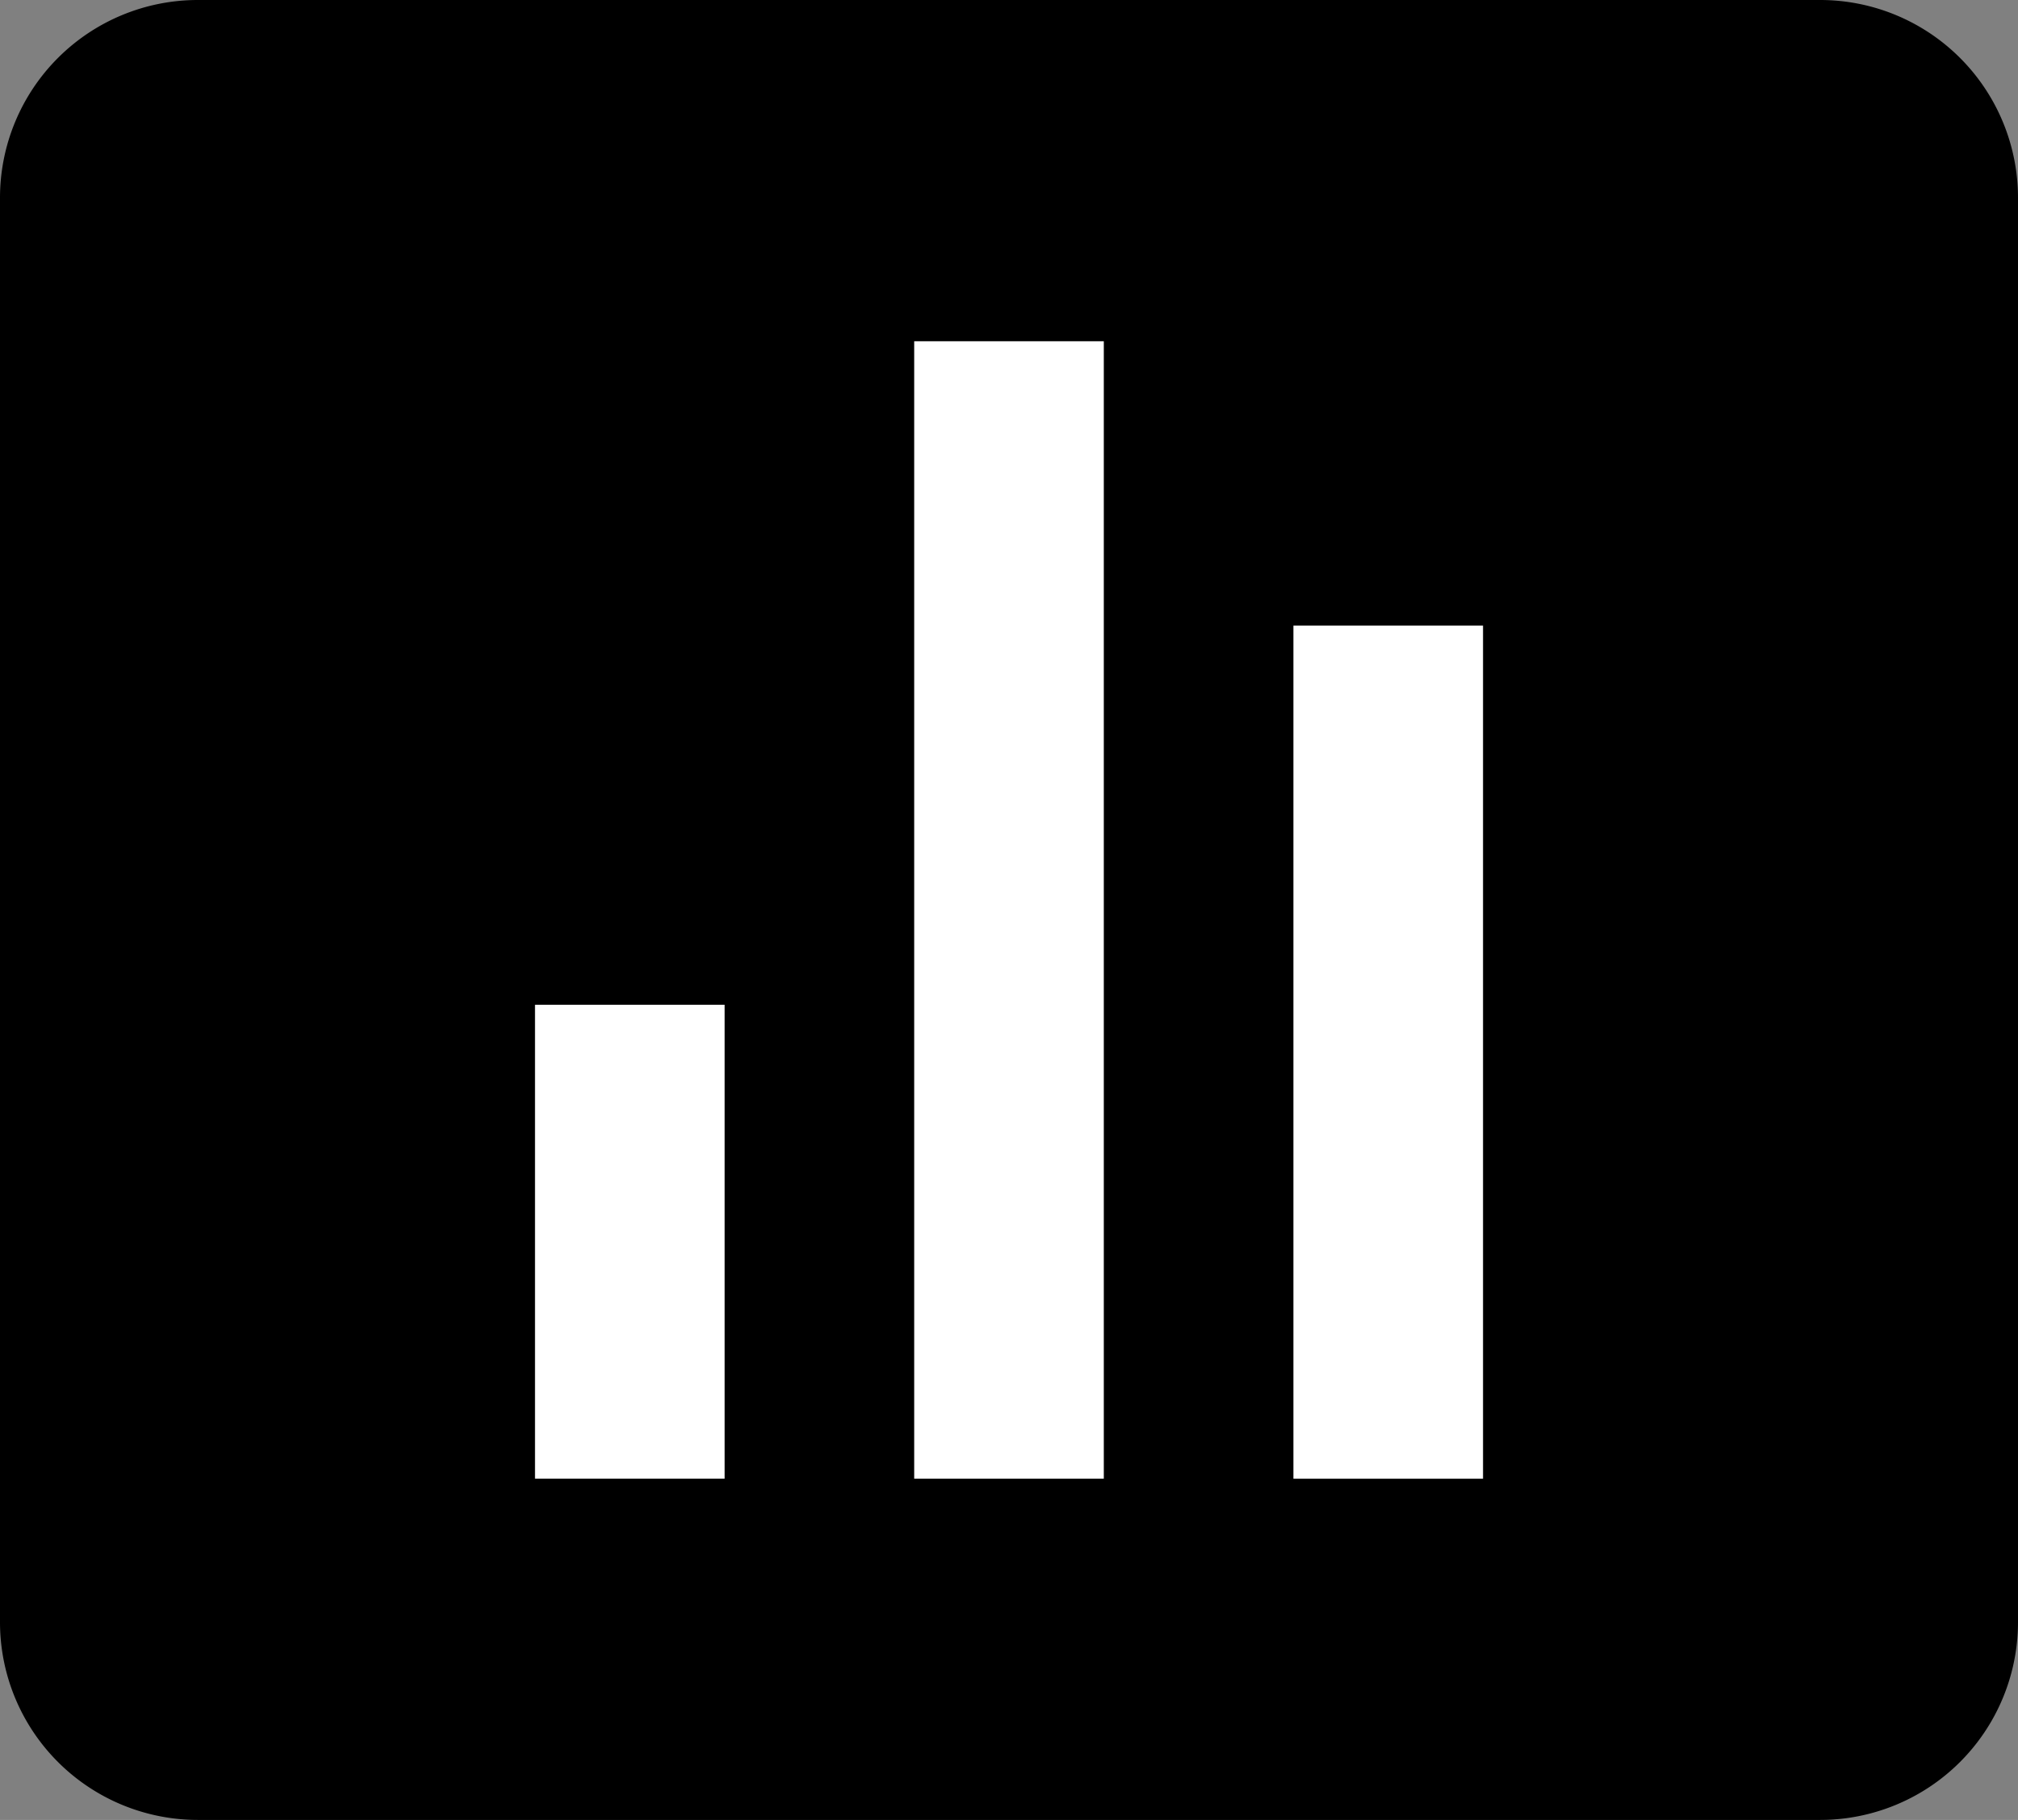
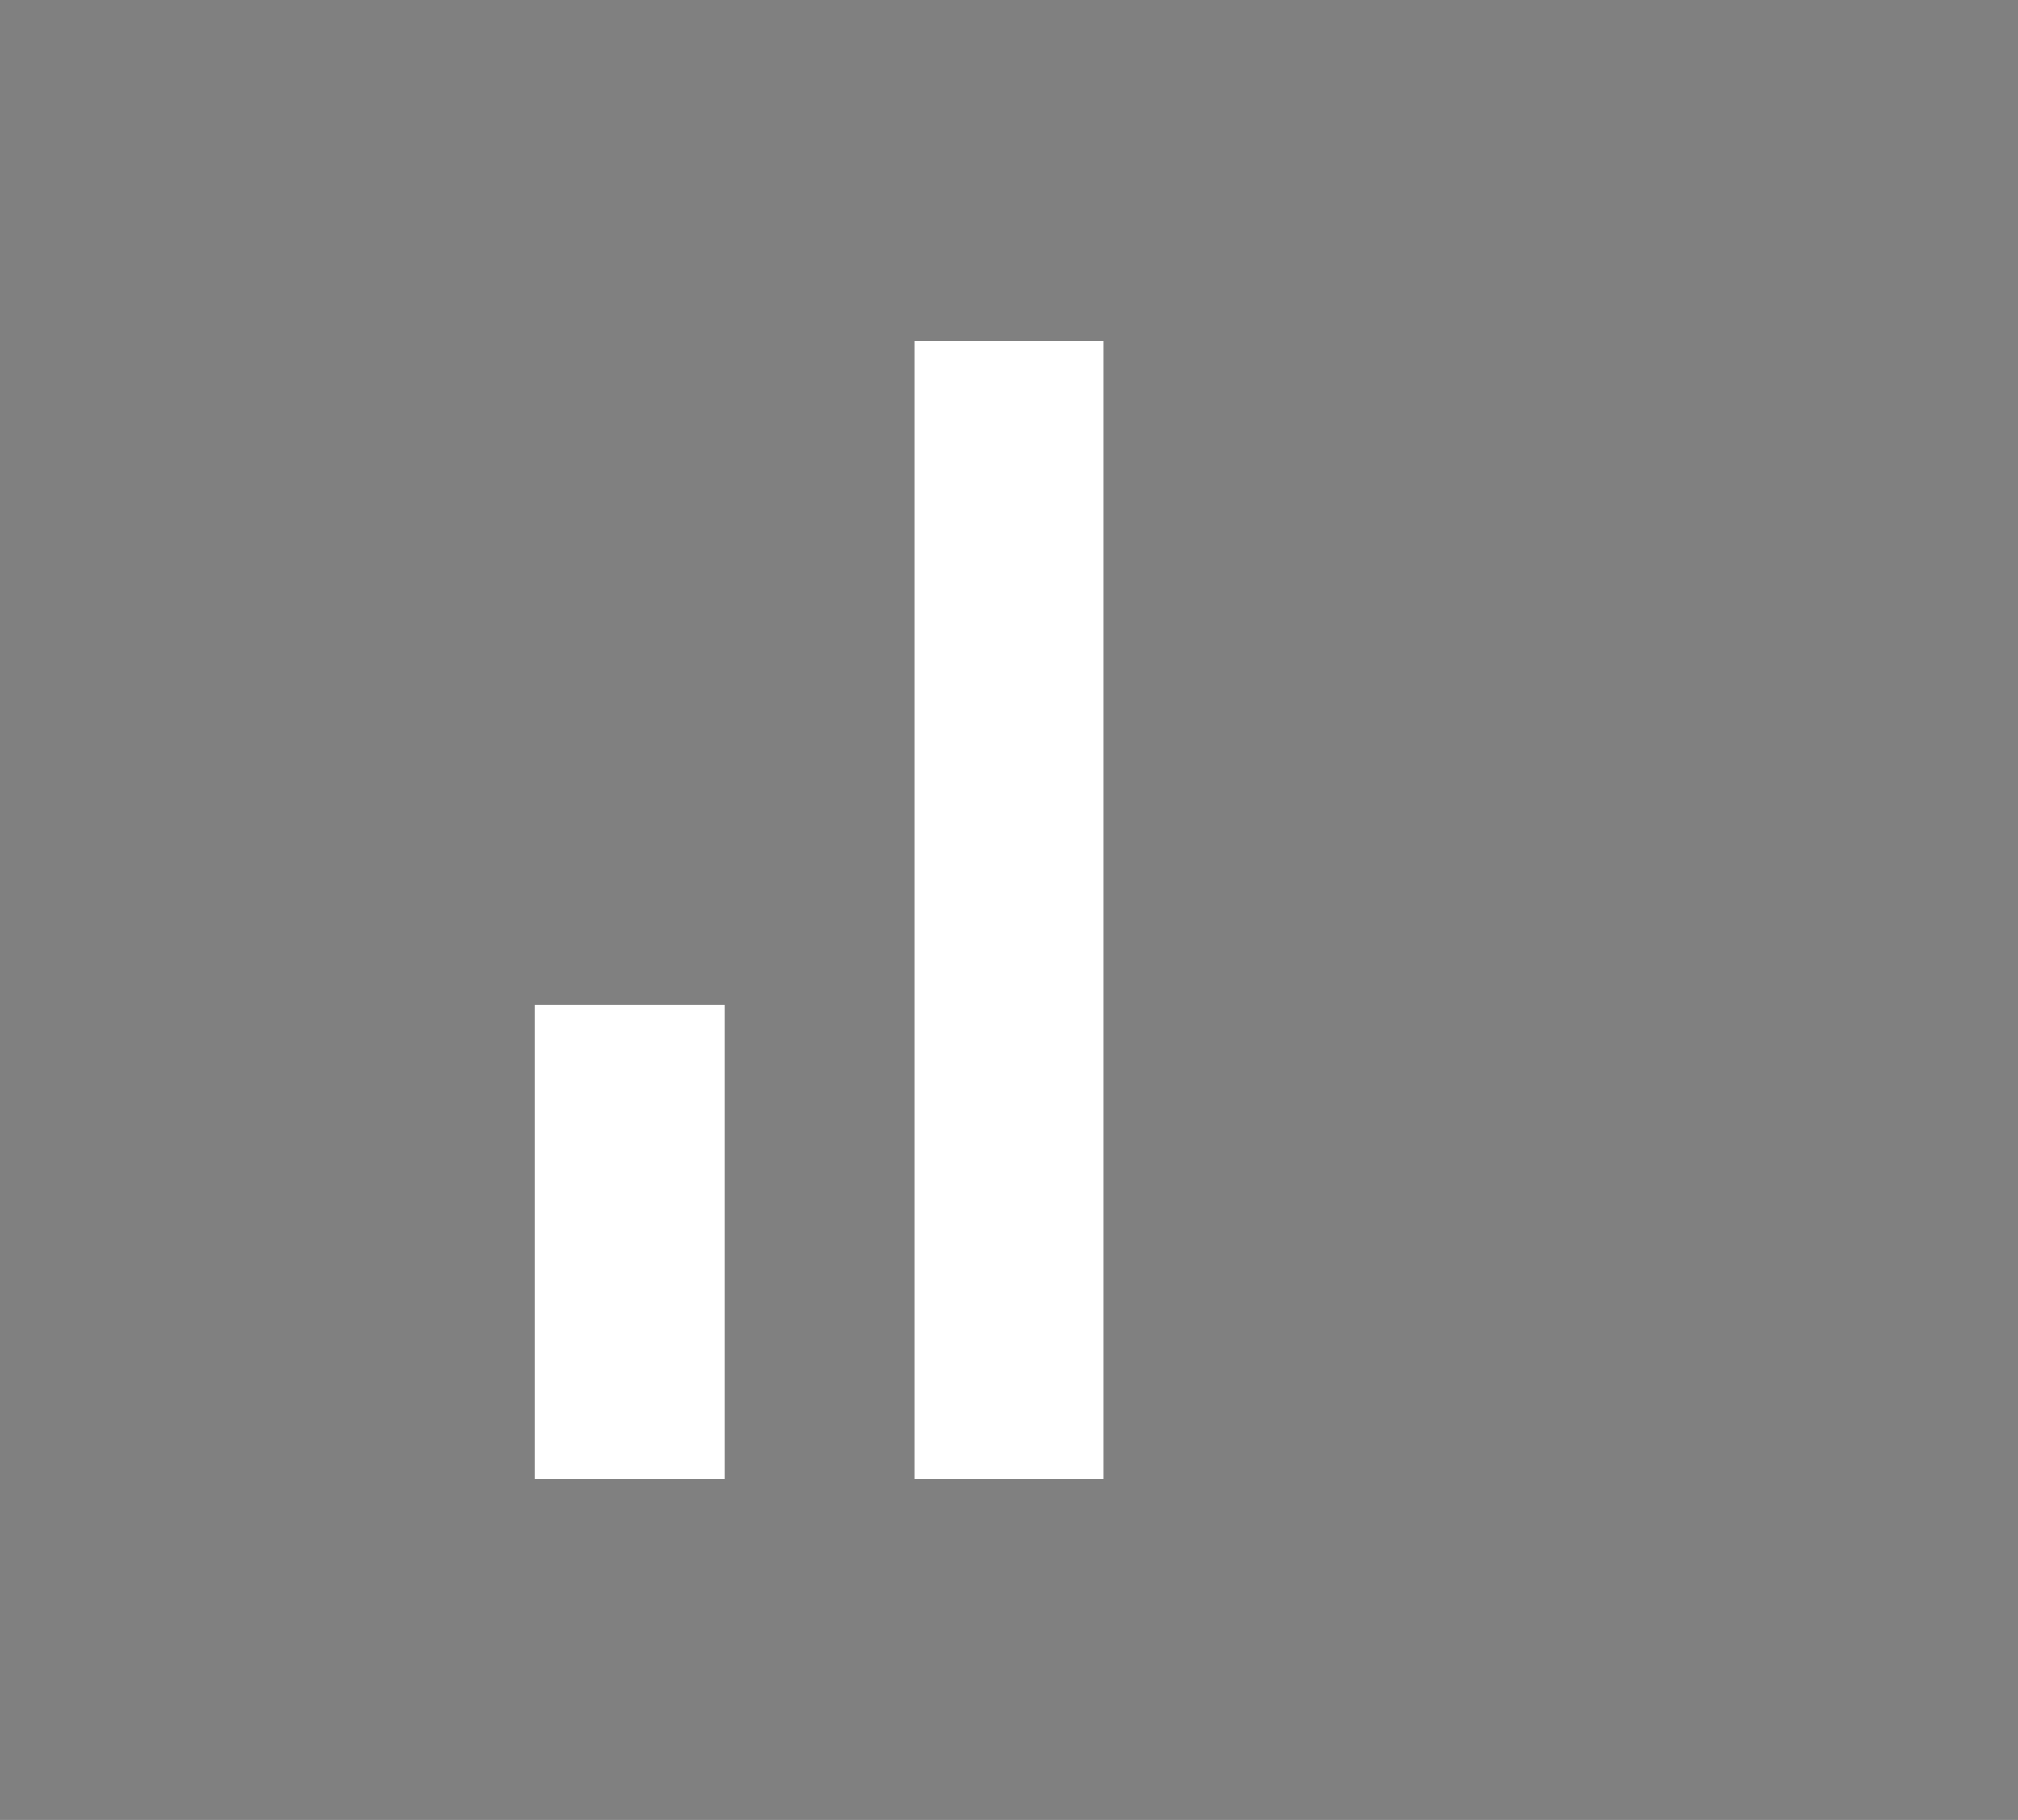
<svg xmlns="http://www.w3.org/2000/svg" width="51" height="46" viewBox="0 0 51 46">
  <rect x="0" y="0" width="51" height="46" fill="#808080" stroke="none" />
  <g id="process-icon-1" transform="translate(-450.557 -3360.161)">
-     <path id="fondo" d="M5,0H46a5,5,0,0,1,5,5V41a5,5,0,0,1-5,5H5a5,5,0,0,1-5-5V5A5,5,0,0,1,5,0Z" transform="translate(450.557 3360.161)" />
    <g id="loadbar-sound" transform="translate(464.078 3368.786)">
      <path id="Trazado_761" data-name="Trazado 761" d="M11,6h4.792V34.75H11Z" transform="translate(-1.417 -6)" fill="#fff" />
      <path id="Trazado_762" data-name="Trazado 762" d="M7,13h4.792V24.979H7Z" transform="translate(-7 3.771)" fill="#fff" />
-       <path id="Trazado_763" data-name="Trazado 763" d="M15,9h4.792V30.563H15Z" transform="translate(4.167 -1.812)" fill="#fff" />
    </g>
  </g>
</svg>